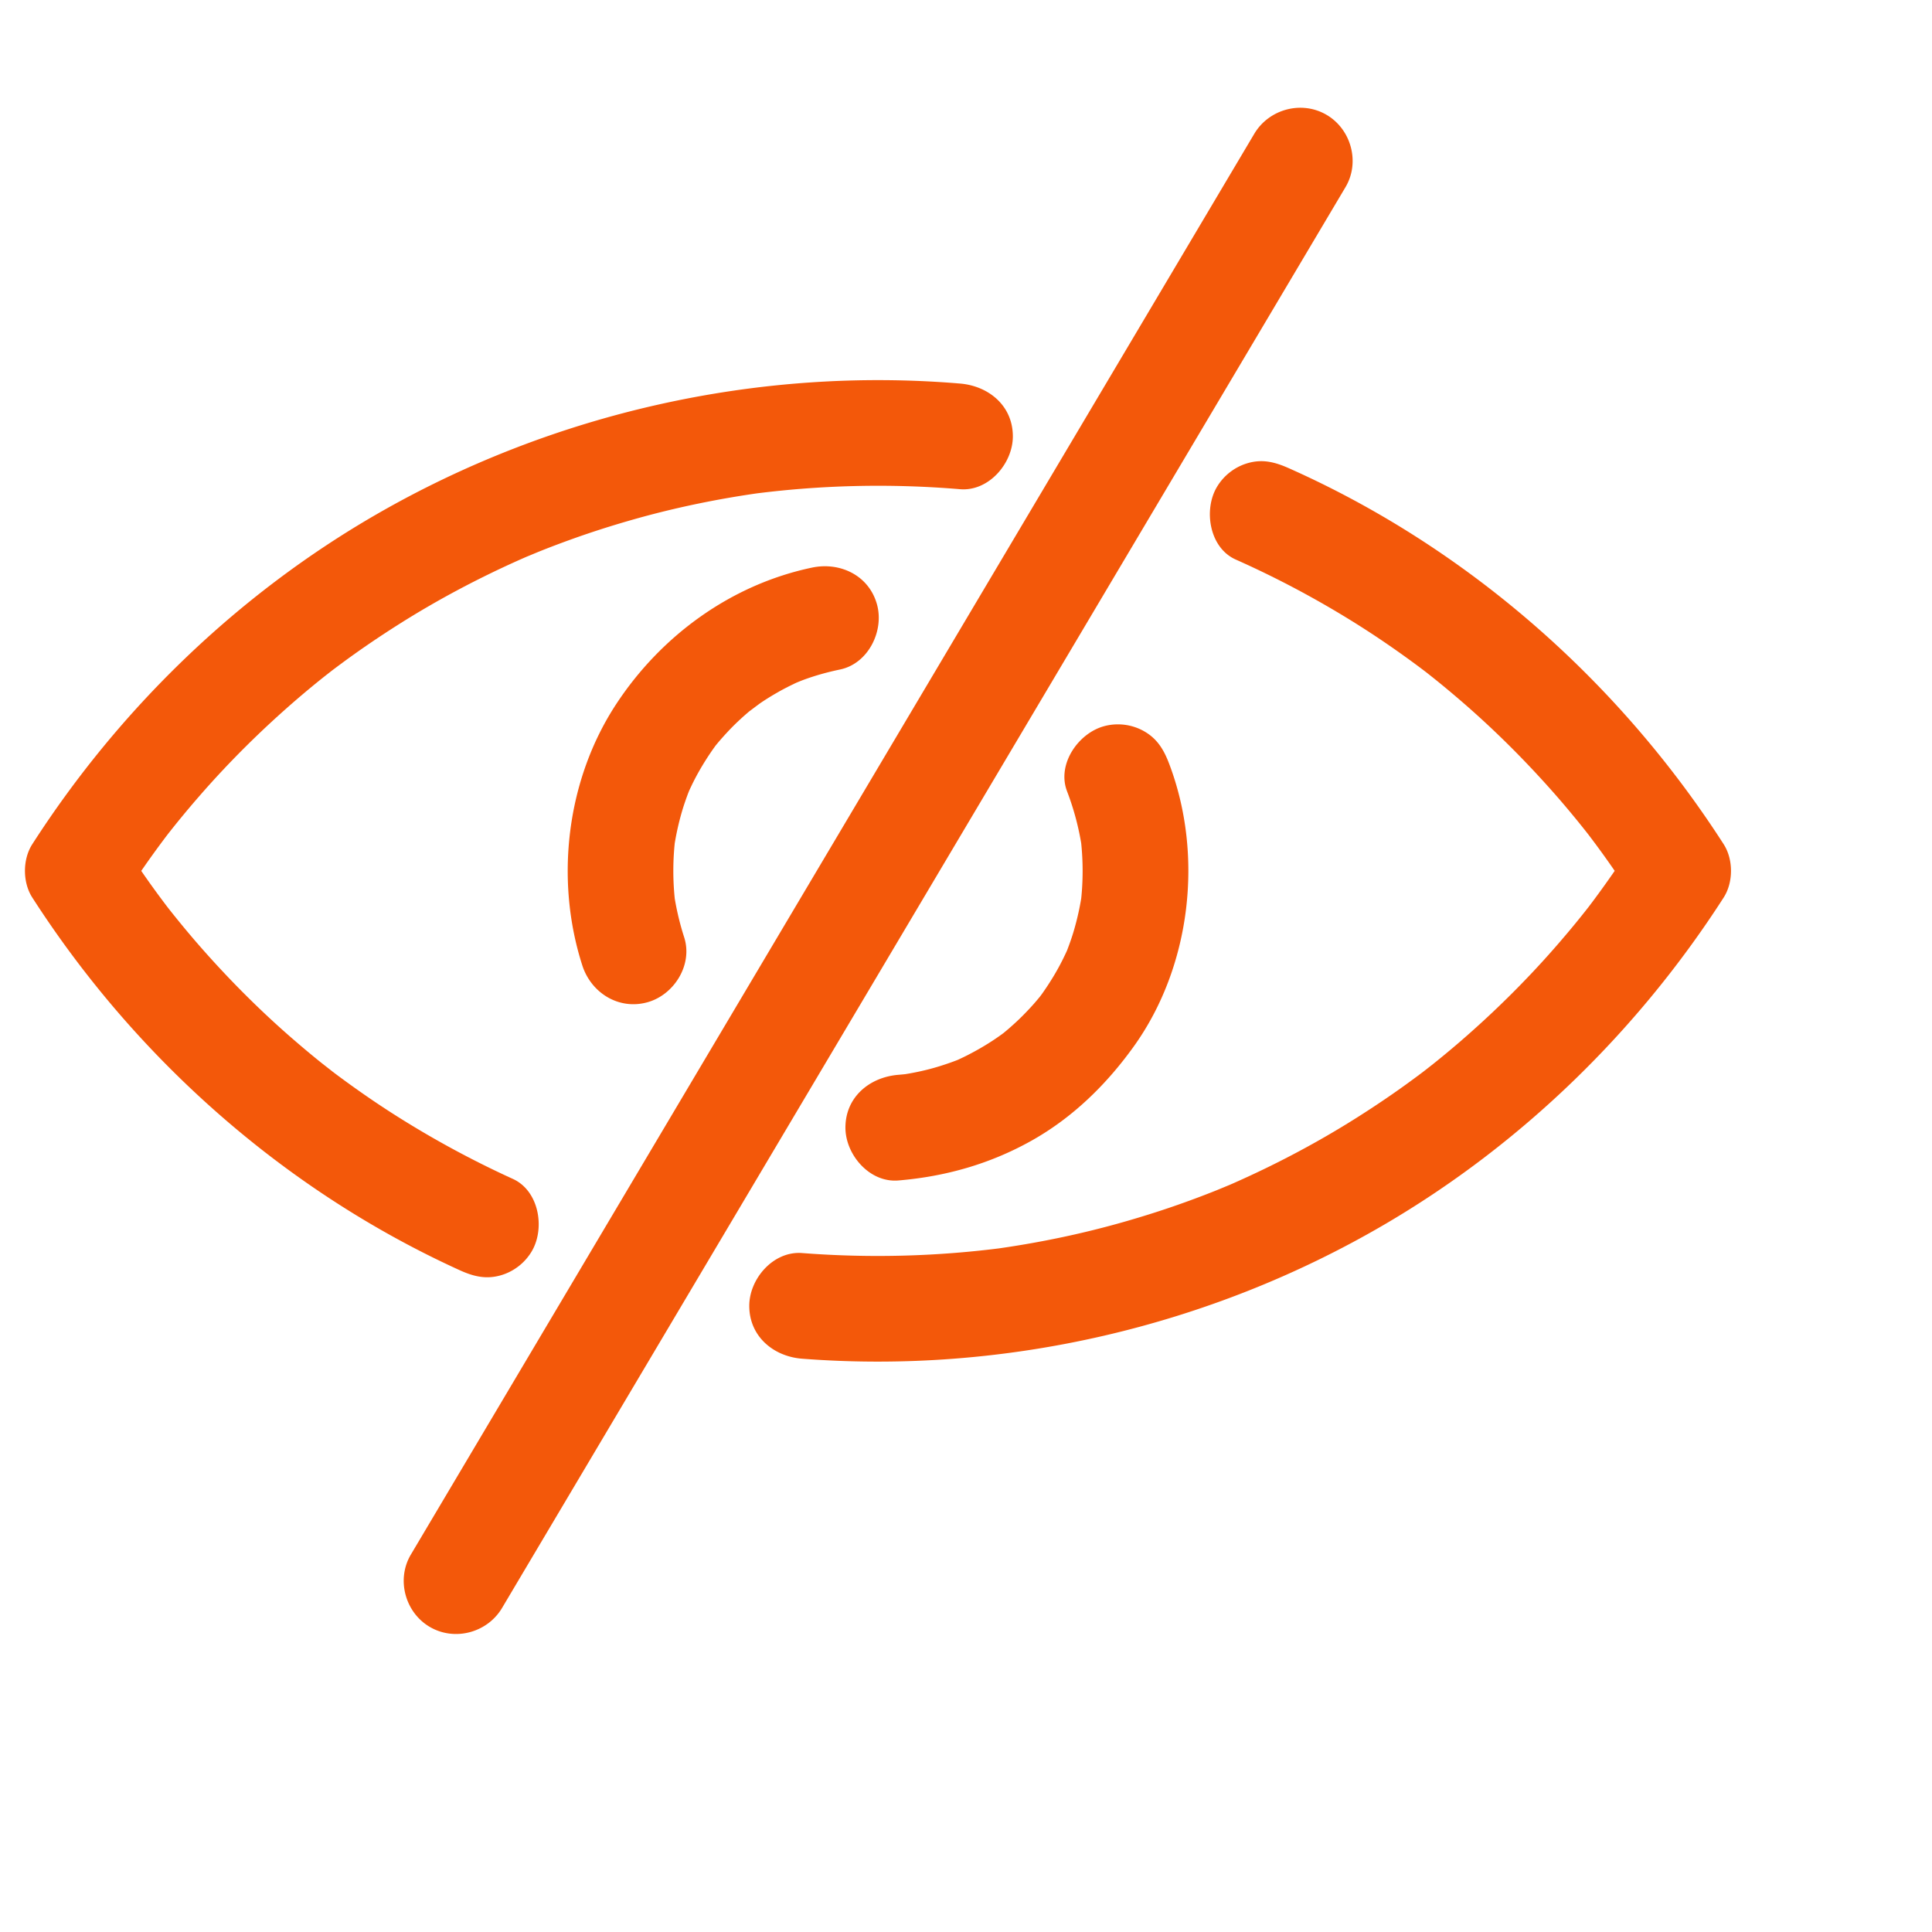
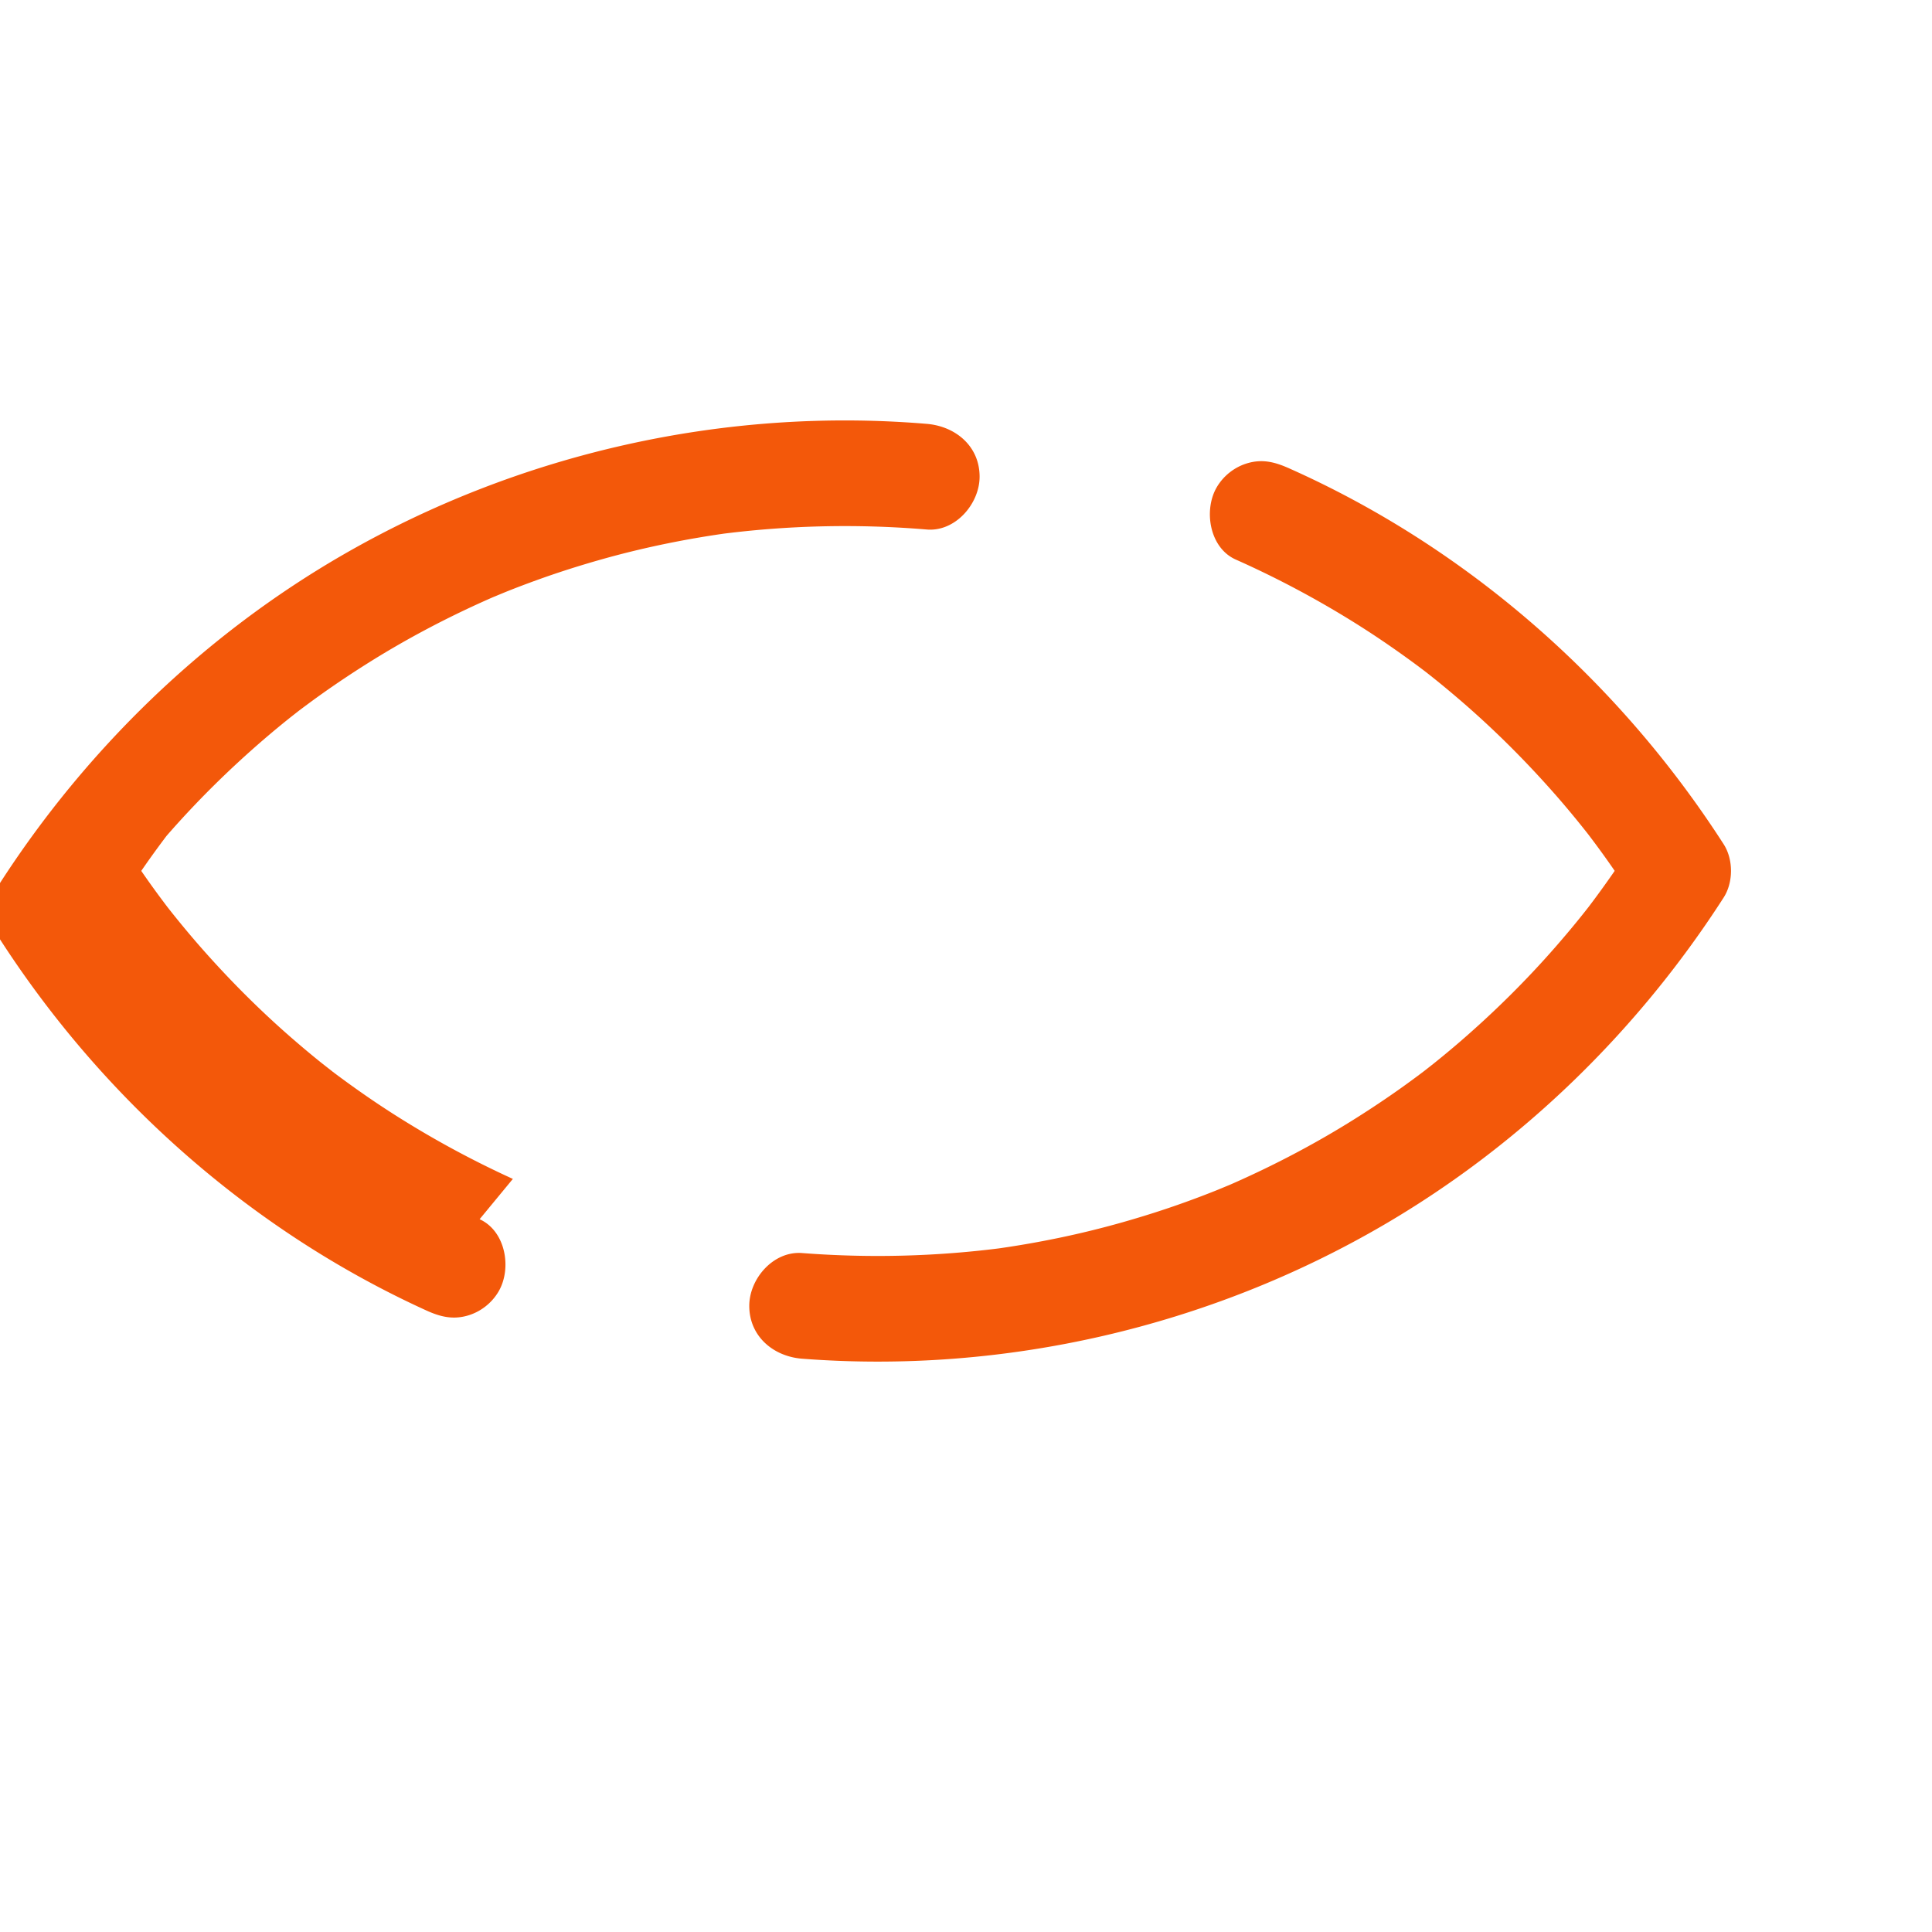
<svg xmlns="http://www.w3.org/2000/svg" version="1.1" width="512" height="512" x="0" y="0" viewBox="0 0 1024 1024" style="enable-background:new 0 0 512 512" xml:space="preserve" class="">
  <g>
-     <path d="M271.83 624.845a513.604 513.604 0 0 1-63.332-34.41c-9.86-6.291-19.47-12.971-28.868-19.932a510.576 510.576 0 0 1-6.354-4.8c7.42 5.679-1.402-1.148-3.097-2.505-4.967-3.979-9.841-8.074-14.654-12.237-18.043-15.604-34.901-32.563-50.563-50.549-3.832-4.4-7.565-8.884-11.242-13.413a512.246 512.246 0 0 1-4.958-6.227c-3.63-4.618 4.054 5.293.482.628a481.75 481.75 0 0 1-2.881-3.812c-7.342-9.778-14.282-19.856-20.894-30.141v28.264a526.1 526.1 0 0 1 20.8-30.016c.873-1.17 1.755-2.332 2.637-3.494 3.358-4.423-4.225 5.428-.816 1.045a504.73 504.73 0 0 1 17.624-21.364c15.932-18.324 33.256-35.423 51.648-51.271a505.762 505.762 0 0 1 13.462-11.168c1.755-1.409 10.1-7.881 2.366-1.922a502.58 502.58 0 0 1 8.163-6.14c9.796-7.236 19.883-14.074 30.175-20.582 20.701-13.089 42.406-24.568 64.791-34.496 2.251-.998 4.514-1.97 6.779-2.935-9.106 3.879.769-.272 2.888-1.124 5.506-2.212 11.062-4.301 16.643-6.315 10.757-3.882 21.662-7.346 32.659-10.48 22.788-6.495 46.058-11.257 69.531-14.462l-7.443 1c36.945-4.931 74.313-5.808 111.456-2.697 15.231 1.275 28-13.702 28-28 0-16.227-12.797-26.727-28-28-107.18-8.975-216.128 15.602-309.27 69.31-73.764 42.534-136.463 103.3-182.448 174.848-5.18 8.06-5.182 20.205 0 28.264 54.964 85.495 133.817 155.294 226.451 197.486 7.128 3.247 13.744 4.978 21.576 2.823 6.999-1.926 13.067-6.608 16.734-12.868 7.117-12.15 3.847-31.981-10.045-38.308zM654.949 296.561a513.224 513.224 0 0 1 63.544 33.818c10.349 6.477 20.43 13.377 30.28 20.588a492.303 492.303 0 0 1 6.371 4.756c1.423 1.076 6.05 4.68-.627-.503 1.256.974 2.502 1.96 3.747 2.947 4.982 3.943 9.87 8.004 14.699 12.132 18.502 15.815 35.779 33.047 51.813 51.354 3.837 4.38 7.577 8.845 11.26 13.355a494.842 494.842 0 0 1 5.948 7.45c3.625 4.614-4.057-5.296-.489-.637a505.42 505.42 0 0 1 2.875 3.805c7.327 9.762 14.253 19.821 20.854 30.087v-28.264a525.41 525.41 0 0 1-20.801 30.016c-.872 1.17-1.755 2.332-2.637 3.494-3.358 4.424 4.225-5.428.815-1.045a504.4 504.4 0 0 1-5.44 6.854c-3.963 4.918-8.039 9.744-12.184 14.511-15.932 18.323-33.257 35.423-51.647 51.271a505.44 505.44 0 0 1-13.463 11.167c-1.755 1.409-10.1 7.881-2.366 1.923a512.88 512.88 0 0 1-8.162 6.14c-9.796 7.236-19.884 14.074-30.177 20.582-20.701 13.088-42.407 24.567-64.792 34.495a494.836 494.836 0 0 1-6.779 2.936c9.105-3.879-.77.272-2.889 1.123a496.759 496.759 0 0 1-16.644 6.315c-10.757 3.882-21.663 7.346-32.66 10.48-22.79 6.494-46.06 11.257-69.534 14.462l7.443-1c-35.856 4.784-72.11 5.751-108.177 2.968-15.238-1.176-28 13.627-28 28 0 16.151 12.789 26.826 28 28 107.107 8.266 215.805-16.866 308.533-71.056 72.676-42.472 134.451-102.634 179.914-173.371 5.181-8.06 5.182-20.204 0-28.264-55.737-86.7-136.055-157.257-230.364-199.242-7.18-3.196-13.694-4.991-21.575-2.823-6.999 1.925-13.067 6.609-16.733 12.868-7.07 12.064-3.905 32.098 10.044 38.308z" fill="#f3580a" opacity="1" data-original="#000000" class="" />
-     <path d="M362.631 496.799a145.597 145.597 0 0 1-5.582-24.355l1 7.443c-1.558-12.241-1.569-24.529.021-36.765l-1 7.443a145.232 145.232 0 0 1 4.359-20.354c.892-3.068 1.938-6.089 3.043-9.086.74-2.005 3.511-8.486-.275.378.71-1.663 1.479-3.3 2.254-4.933 2.895-6.09 6.329-11.912 10.089-17.503a139.3 139.3 0 0 1 2.313-3.298c4.169-5.821-3.272 4.062-.316.333 2.22-2.799 4.588-5.478 7.019-8.094 4.559-4.908 9.542-9.409 14.764-13.597-7.934 6.364.904-.54 2.993-1.961 2.967-2.02 6.042-3.877 9.158-5.657 2.738-1.563 5.552-2.991 8.392-4.36 1.629-.786 3.285-1.514 4.944-2.234-8.824 3.83-2.376 1.057-.365.302 6.446-2.42 13.104-4.248 19.837-5.661 14.942-3.137 23.413-20.426 19.556-34.443-4.23-15.383-19.52-22.69-34.443-19.557-42.795 8.985-79.811 35.923-103.694 72.201-26.453 40.181-32.718 93.067-18.064 138.644 4.667 14.518 19.256 23.734 34.443 19.557 14.236-3.916 24.226-19.911 19.554-34.443zM565.544 419.363a143.057 143.057 0 0 1 8.078 31.211l-1-7.444c1.566 12.21 1.596 24.467.03 36.675l1-7.443a144.538 144.538 0 0 1-4.637 21.411c-1.027 3.452-2.242 6.844-3.54 10.201-2.604 6.733 2.171-4.896.219-.506a136.666 136.666 0 0 1-2.293 4.832c-3.135 6.363-6.856 12.425-10.939 18.22-1.221 1.733-5.459 7.162.41-.368a137.065 137.065 0 0 1-3.353 4.094c-2.272 2.695-4.688 5.268-7.16 7.779s-5.078 4.892-7.736 7.205a135.442 135.442 0 0 1-4.073 3.376c-3.698 2.977 6.147-4.569.392-.38-5.732 4.174-11.842 7.813-18.149 11.045-1.586.813-3.199 1.57-4.815 2.32-6.539 3.032 4.991-1.992.524-.183-3.335 1.351-6.742 2.519-10.173 3.6-7.411 2.335-15.045 3.914-22.74 4.949l7.443-1c-2.31.287-4.62.526-6.939.719-15.204 1.262-28 11.781-28 28 0 14.307 12.768 29.265 28 28 25.085-2.082 48.828-8.817 70.834-21.205 21.686-12.208 39.454-29.61 53.891-49.688 30.521-42.443 37.343-101.731 18.728-150.308-2.715-7.083-6.11-12.775-12.868-16.734-6.467-3.788-14.349-4.811-21.575-2.823-13.637 3.752-25.026 20.176-19.559 34.445zM664.796 70.911c-9.307 15.676-18.612 31.353-27.918 47.029l-71.141 119.841c-31.816 53.596-63.633 107.192-95.448 160.789a37226076.764 37226076.764 0 0 0-188.154 316.957l-54.873 92.438-9.511 16.021c-7.795 13.131-3.045 30.641 10.045 38.309 13.234 7.753 30.532 3.058 38.31-10.045l27.917-47.028 71.141-119.842 95.448-160.788 100.84-169.871 87.314-147.086 54.873-92.437 9.511-16.021c7.796-13.131 3.046-30.641-10.045-38.31-13.233-7.753-30.531-3.058-38.309 10.044z" fill="#f3580a" opacity="1" data-original="#000000" class="" />
+     <path d="M271.83 624.845a513.604 513.604 0 0 1-63.332-34.41c-9.86-6.291-19.47-12.971-28.868-19.932a510.576 510.576 0 0 1-6.354-4.8c7.42 5.679-1.402-1.148-3.097-2.505-4.967-3.979-9.841-8.074-14.654-12.237-18.043-15.604-34.901-32.563-50.563-50.549-3.832-4.4-7.565-8.884-11.242-13.413a512.246 512.246 0 0 1-4.958-6.227c-3.63-4.618 4.054 5.293.482.628a481.75 481.75 0 0 1-2.881-3.812c-7.342-9.778-14.282-19.856-20.894-30.141v28.264a526.1 526.1 0 0 1 20.8-30.016c.873-1.17 1.755-2.332 2.637-3.494 3.358-4.423-4.225 5.428-.816 1.045c15.932-18.324 33.256-35.423 51.648-51.271a505.762 505.762 0 0 1 13.462-11.168c1.755-1.409 10.1-7.881 2.366-1.922a502.58 502.58 0 0 1 8.163-6.14c9.796-7.236 19.883-14.074 30.175-20.582 20.701-13.089 42.406-24.568 64.791-34.496 2.251-.998 4.514-1.97 6.779-2.935-9.106 3.879.769-.272 2.888-1.124 5.506-2.212 11.062-4.301 16.643-6.315 10.757-3.882 21.662-7.346 32.659-10.48 22.788-6.495 46.058-11.257 69.531-14.462l-7.443 1c36.945-4.931 74.313-5.808 111.456-2.697 15.231 1.275 28-13.702 28-28 0-16.227-12.797-26.727-28-28-107.18-8.975-216.128 15.602-309.27 69.31-73.764 42.534-136.463 103.3-182.448 174.848-5.18 8.06-5.182 20.205 0 28.264 54.964 85.495 133.817 155.294 226.451 197.486 7.128 3.247 13.744 4.978 21.576 2.823 6.999-1.926 13.067-6.608 16.734-12.868 7.117-12.15 3.847-31.981-10.045-38.308zM654.949 296.561a513.224 513.224 0 0 1 63.544 33.818c10.349 6.477 20.43 13.377 30.28 20.588a492.303 492.303 0 0 1 6.371 4.756c1.423 1.076 6.05 4.68-.627-.503 1.256.974 2.502 1.96 3.747 2.947 4.982 3.943 9.87 8.004 14.699 12.132 18.502 15.815 35.779 33.047 51.813 51.354 3.837 4.38 7.577 8.845 11.26 13.355a494.842 494.842 0 0 1 5.948 7.45c3.625 4.614-4.057-5.296-.489-.637a505.42 505.42 0 0 1 2.875 3.805c7.327 9.762 14.253 19.821 20.854 30.087v-28.264a525.41 525.41 0 0 1-20.801 30.016c-.872 1.17-1.755 2.332-2.637 3.494-3.358 4.424 4.225-5.428.815-1.045a504.4 504.4 0 0 1-5.44 6.854c-3.963 4.918-8.039 9.744-12.184 14.511-15.932 18.323-33.257 35.423-51.647 51.271a505.44 505.44 0 0 1-13.463 11.167c-1.755 1.409-10.1 7.881-2.366 1.923a512.88 512.88 0 0 1-8.162 6.14c-9.796 7.236-19.884 14.074-30.177 20.582-20.701 13.088-42.407 24.567-64.792 34.495a494.836 494.836 0 0 1-6.779 2.936c9.105-3.879-.77.272-2.889 1.123a496.759 496.759 0 0 1-16.644 6.315c-10.757 3.882-21.663 7.346-32.66 10.48-22.79 6.494-46.06 11.257-69.534 14.462l7.443-1c-35.856 4.784-72.11 5.751-108.177 2.968-15.238-1.176-28 13.627-28 28 0 16.151 12.789 26.826 28 28 107.107 8.266 215.805-16.866 308.533-71.056 72.676-42.472 134.451-102.634 179.914-173.371 5.181-8.06 5.182-20.204 0-28.264-55.737-86.7-136.055-157.257-230.364-199.242-7.18-3.196-13.694-4.991-21.575-2.823-6.999 1.925-13.067 6.609-16.733 12.868-7.07 12.064-3.905 32.098 10.044 38.308z" fill="#f3580a" opacity="1" data-original="#000000" class="" />
  </g>
</svg>